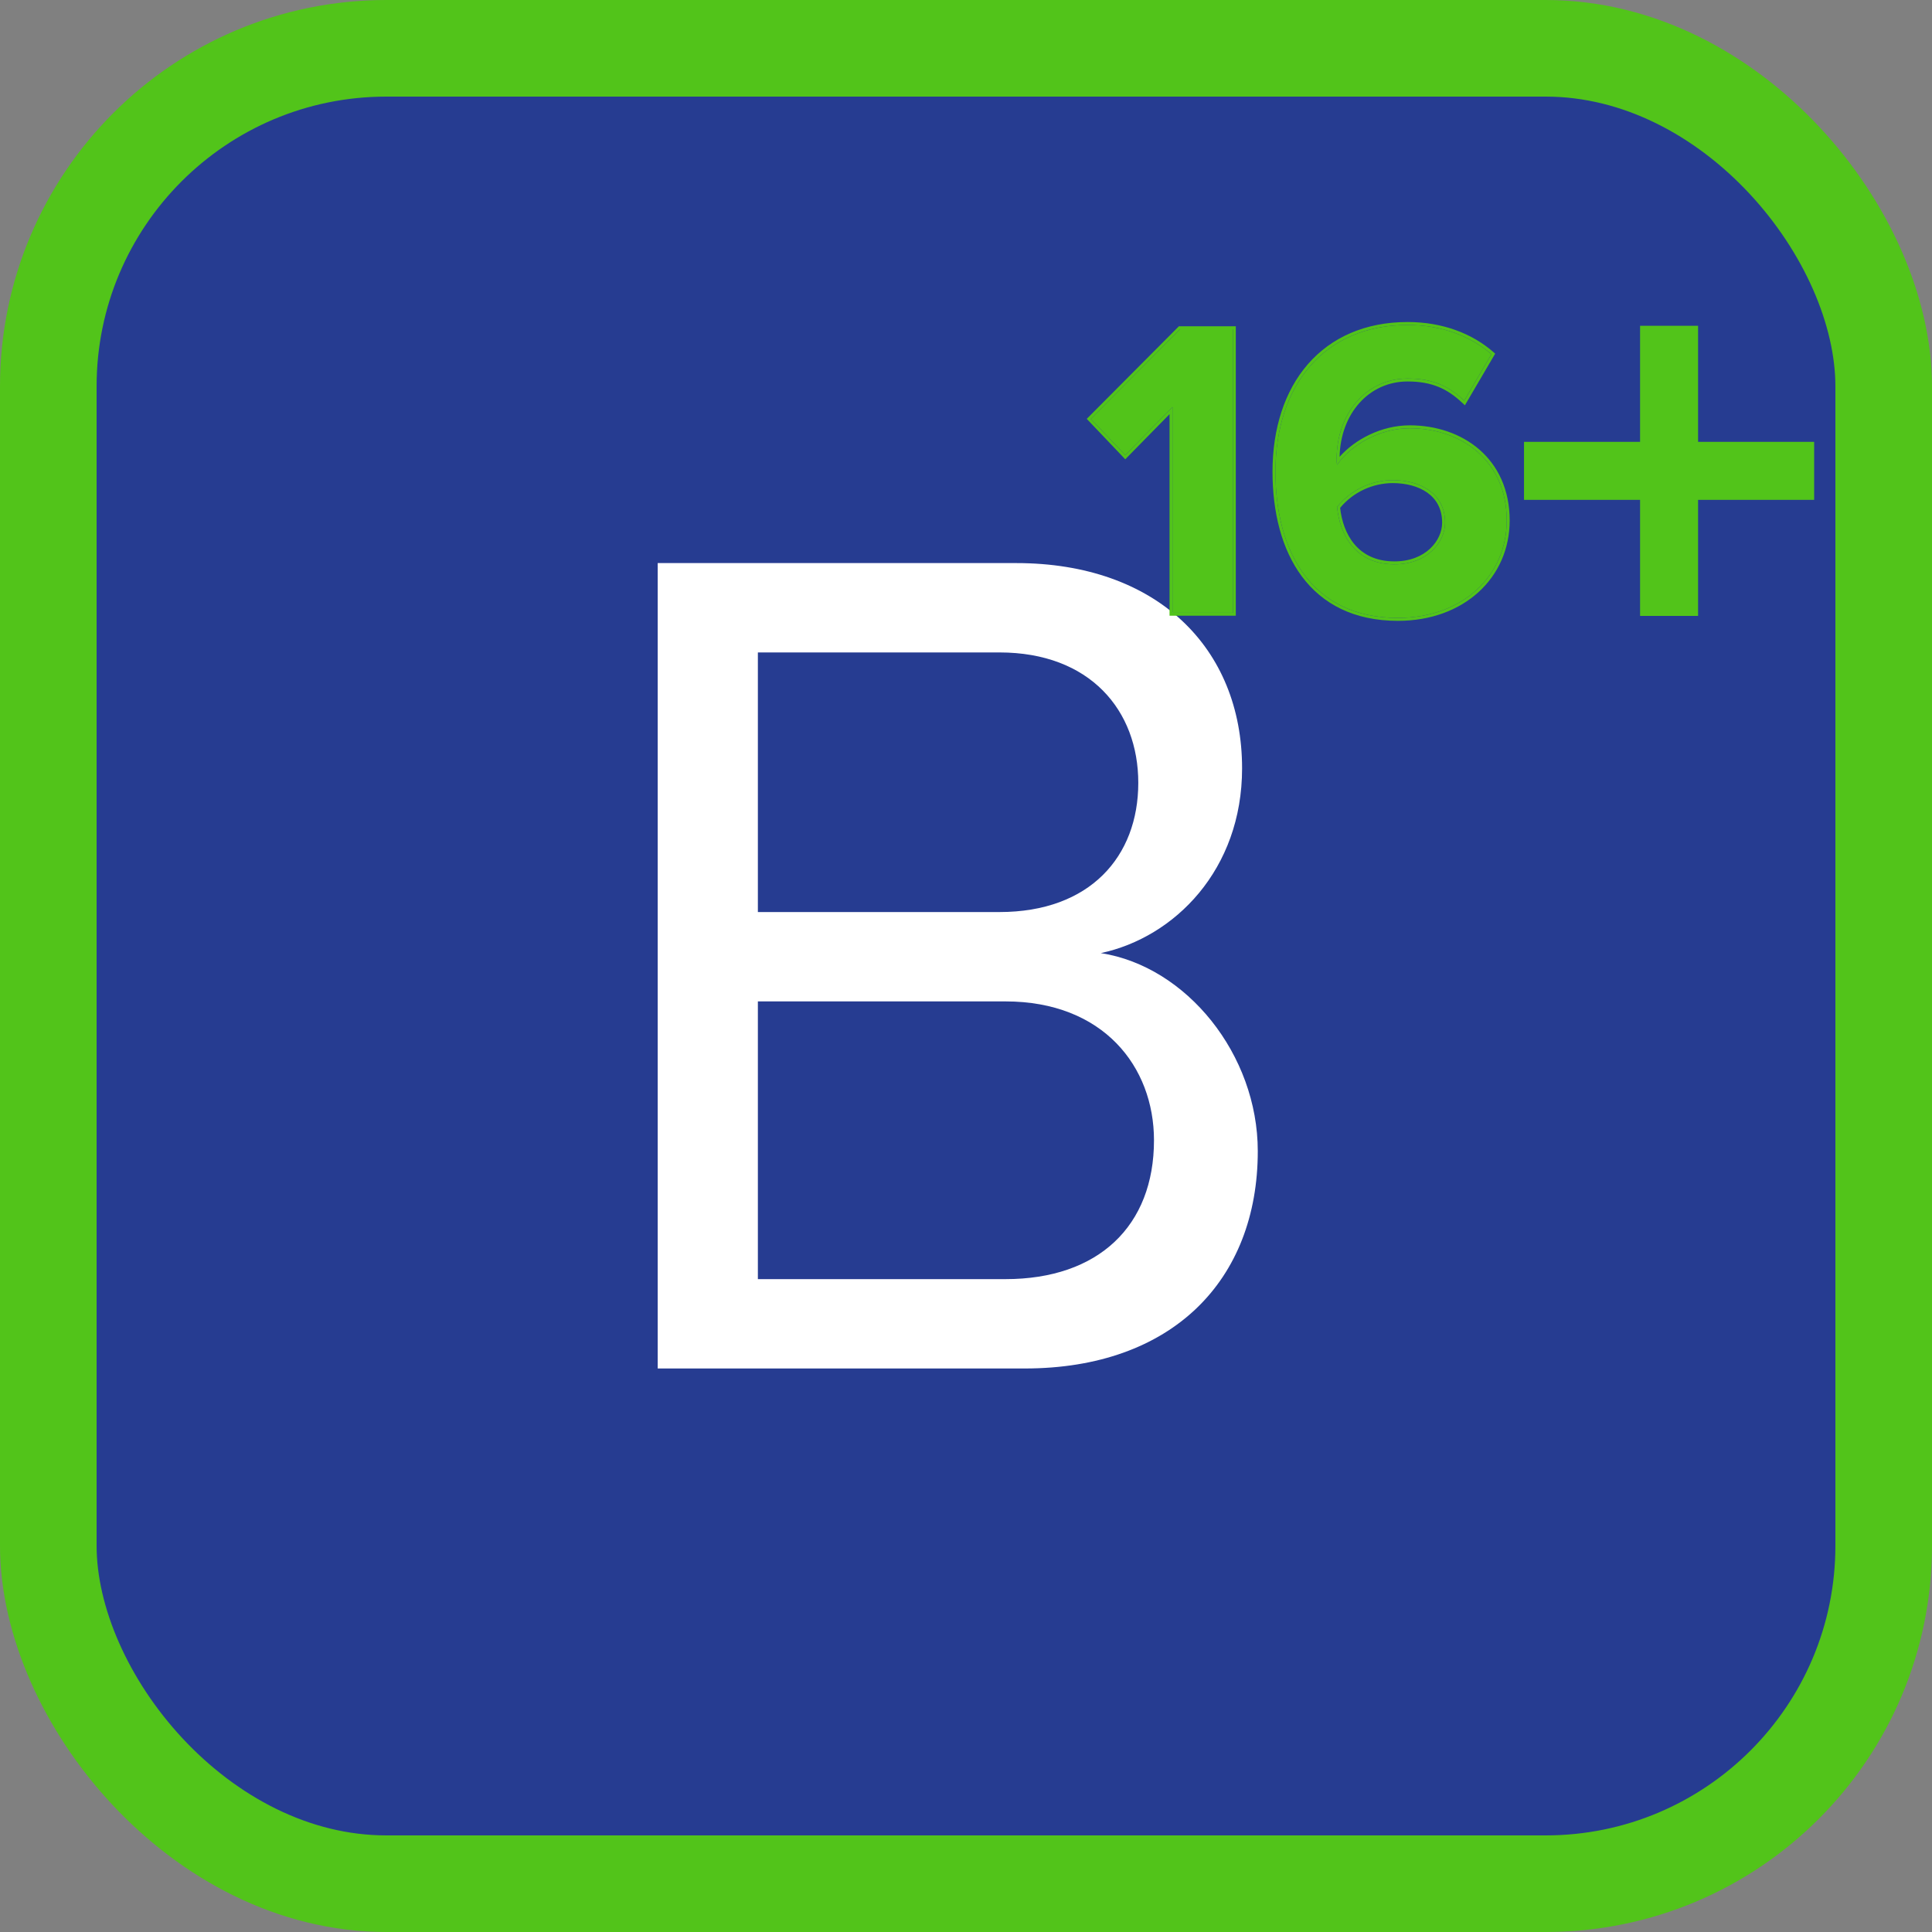
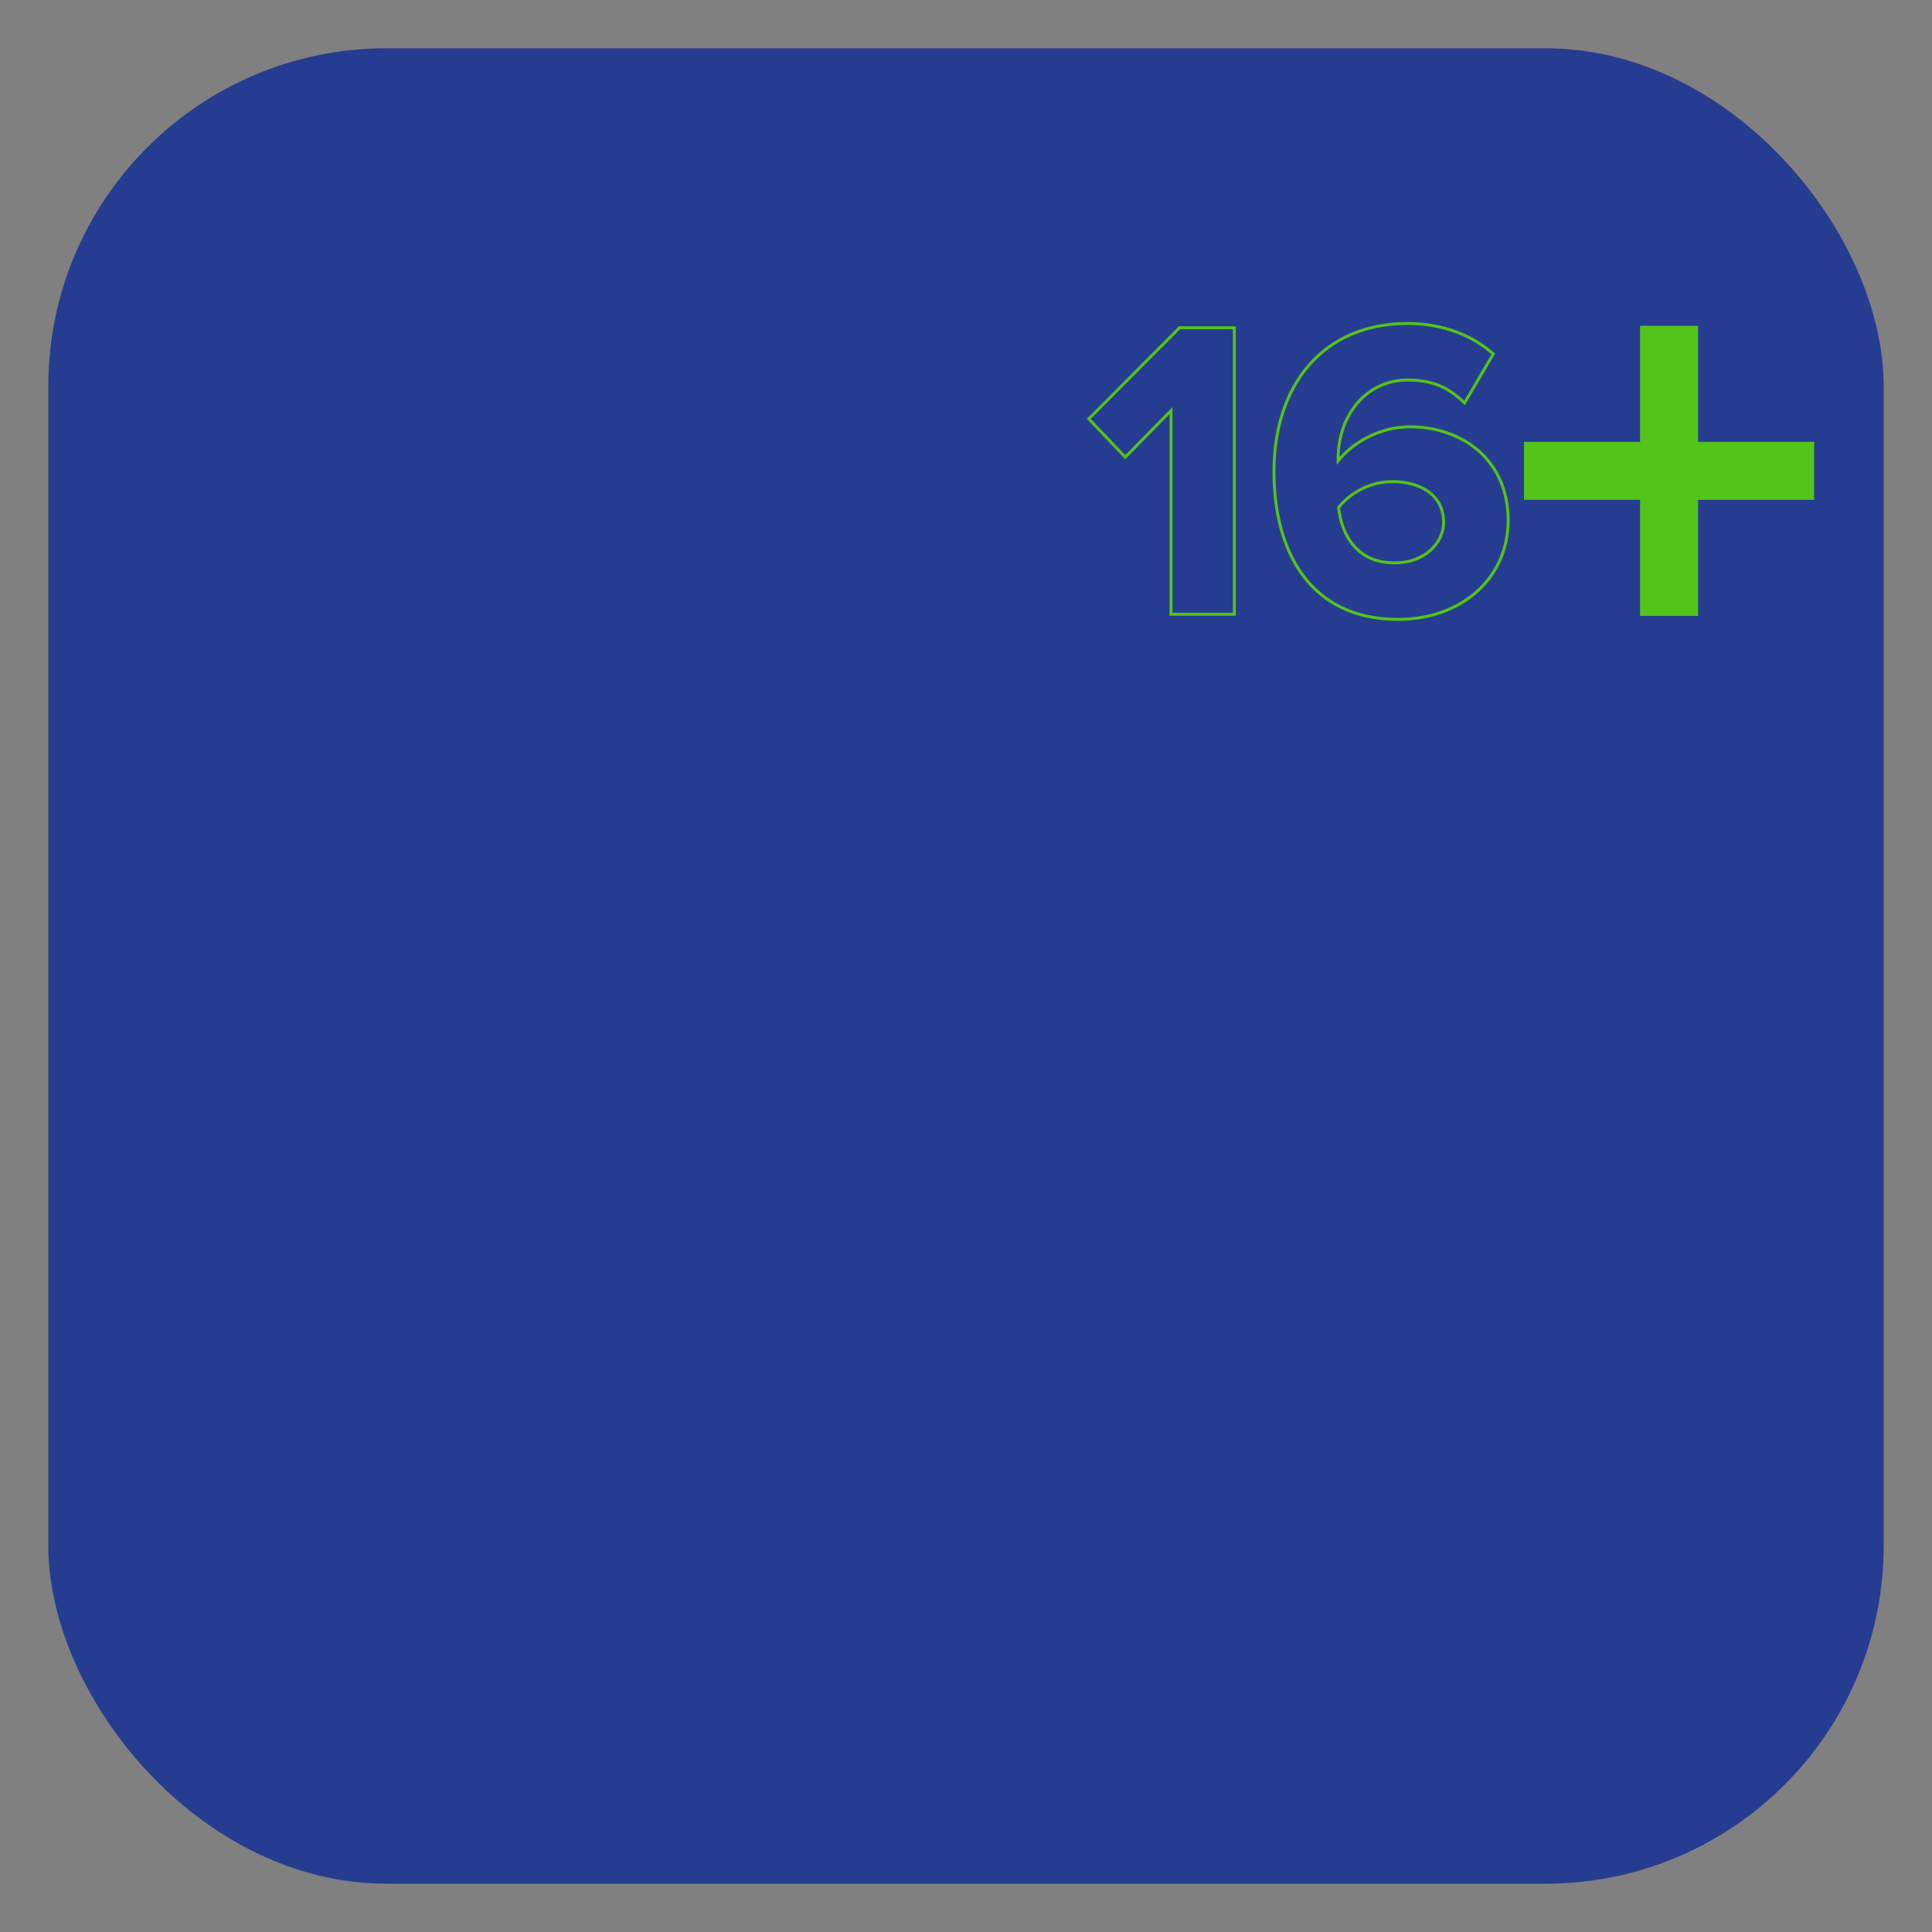
<svg xmlns="http://www.w3.org/2000/svg" width="40" height="40" viewBox="0 0 40 40" fill="none">
  <rect x="0" y="0" width="40" height="40" fill="#808080" stroke="none" />
  <rect x="1" y="1" width="38" height="38" rx="7" fill="#263C91" />
-   <rect x="1" y="1" width="38" height="38" rx="7" stroke="#52C41A" stroke-width="2" />
-   <path d="M21.216 28.333C24.267 28.333 26.041 26.508 26.041 23.833C26.041 21.833 24.567 20.008 22.791 19.733C24.317 19.408 25.716 18.008 25.716 15.908C25.716 13.408 23.942 11.658 21.041 11.658H13.617V28.333H21.216ZM20.692 18.883H15.691V13.508H20.692C22.567 13.508 23.567 14.708 23.567 16.208C23.567 17.733 22.567 18.883 20.692 18.883ZM20.817 26.483H15.691V20.733H20.817C22.841 20.733 23.892 22.083 23.892 23.608C23.892 25.383 22.741 26.483 20.817 26.483Z" fill="white" />
  <path d="M35.157 9.148V6.745H33.956V9.148H31.553V10.349H33.956V12.752H35.157V10.349H37.56V9.148H35.157Z" fill="#52C41A" />
-   <path d="M28.942 12.793C27.155 12.793 26.407 11.42 26.407 9.765C26.407 7.986 27.41 6.728 29.144 6.728C29.857 6.728 30.456 6.965 30.878 7.335L30.315 8.295C29.998 7.995 29.664 7.837 29.144 7.837C28.282 7.837 27.674 8.567 27.674 9.501C27.674 9.545 27.674 9.58 27.683 9.624C27.956 9.228 28.546 8.867 29.188 8.867C30.245 8.867 31.195 9.527 31.195 10.777C31.195 11.921 30.28 12.793 28.942 12.793ZM28.871 11.684C29.549 11.684 29.919 11.226 29.919 10.821C29.919 10.205 29.391 9.941 28.836 9.941C28.396 9.941 27.965 10.143 27.683 10.495C27.736 11.059 28.053 11.684 28.871 11.684Z" fill="#52C41A" />
  <path fill-rule="evenodd" clip-rule="evenodd" d="M30.956 7.322L30.329 8.391L30.273 8.339C29.967 8.05 29.647 7.898 29.144 7.898C28.336 7.898 27.753 8.571 27.735 9.458C28.048 9.102 28.596 8.806 29.188 8.806C29.729 8.806 30.245 8.975 30.628 9.307C31.012 9.641 31.256 10.135 31.256 10.777C31.256 11.96 30.308 12.854 28.942 12.854C28.031 12.854 27.378 12.502 26.955 11.936C26.534 11.371 26.346 10.6 26.346 9.765C26.346 8.864 26.6 8.09 27.079 7.539C27.56 6.988 28.261 6.667 29.144 6.667C29.871 6.667 30.484 6.909 30.919 7.289L30.956 7.322ZM27.736 9.553C28.027 9.185 28.584 8.867 29.188 8.867C30.245 8.867 31.195 9.527 31.195 10.777C31.195 11.921 30.28 12.793 28.942 12.793C27.155 12.793 26.407 11.42 26.407 9.765C26.407 7.986 27.41 6.728 29.144 6.728C29.857 6.728 30.456 6.965 30.878 7.335L30.315 8.295C30.3 8.28 30.285 8.266 30.269 8.252C29.966 7.98 29.639 7.837 29.144 7.837C28.282 7.837 27.674 8.567 27.674 9.501C27.674 9.512 27.674 9.522 27.674 9.532C27.675 9.563 27.676 9.591 27.683 9.624C27.699 9.6 27.717 9.576 27.736 9.553ZM28.871 11.623C29.52 11.623 29.858 11.188 29.858 10.821C29.858 10.533 29.736 10.331 29.55 10.199C29.362 10.066 29.105 10.002 28.836 10.002C28.422 10.002 28.016 10.188 27.746 10.514C27.775 10.78 27.864 11.054 28.037 11.262C28.213 11.474 28.48 11.623 28.871 11.623ZM27.683 10.495C27.965 10.143 28.396 9.941 28.836 9.941C29.391 9.941 29.919 10.205 29.919 10.821C29.919 11.226 29.549 11.684 28.871 11.684C28.053 11.684 27.736 11.059 27.683 10.495Z" fill="#52C41A" />
-   <path d="M25.525 12.687H24.275V8.427L23.298 9.421L22.585 8.673L24.433 6.816H25.525V12.687Z" fill="#52C41A" />
  <path fill-rule="evenodd" clip-rule="evenodd" d="M25.586 12.748H24.214V8.575L23.297 9.509L22.5 8.672L24.408 6.755H25.586V12.748ZM24.275 8.427V12.687H25.525V6.816H24.433L22.585 8.673L23.298 9.421L24.275 8.427Z" fill="#52C41A" />
</svg>